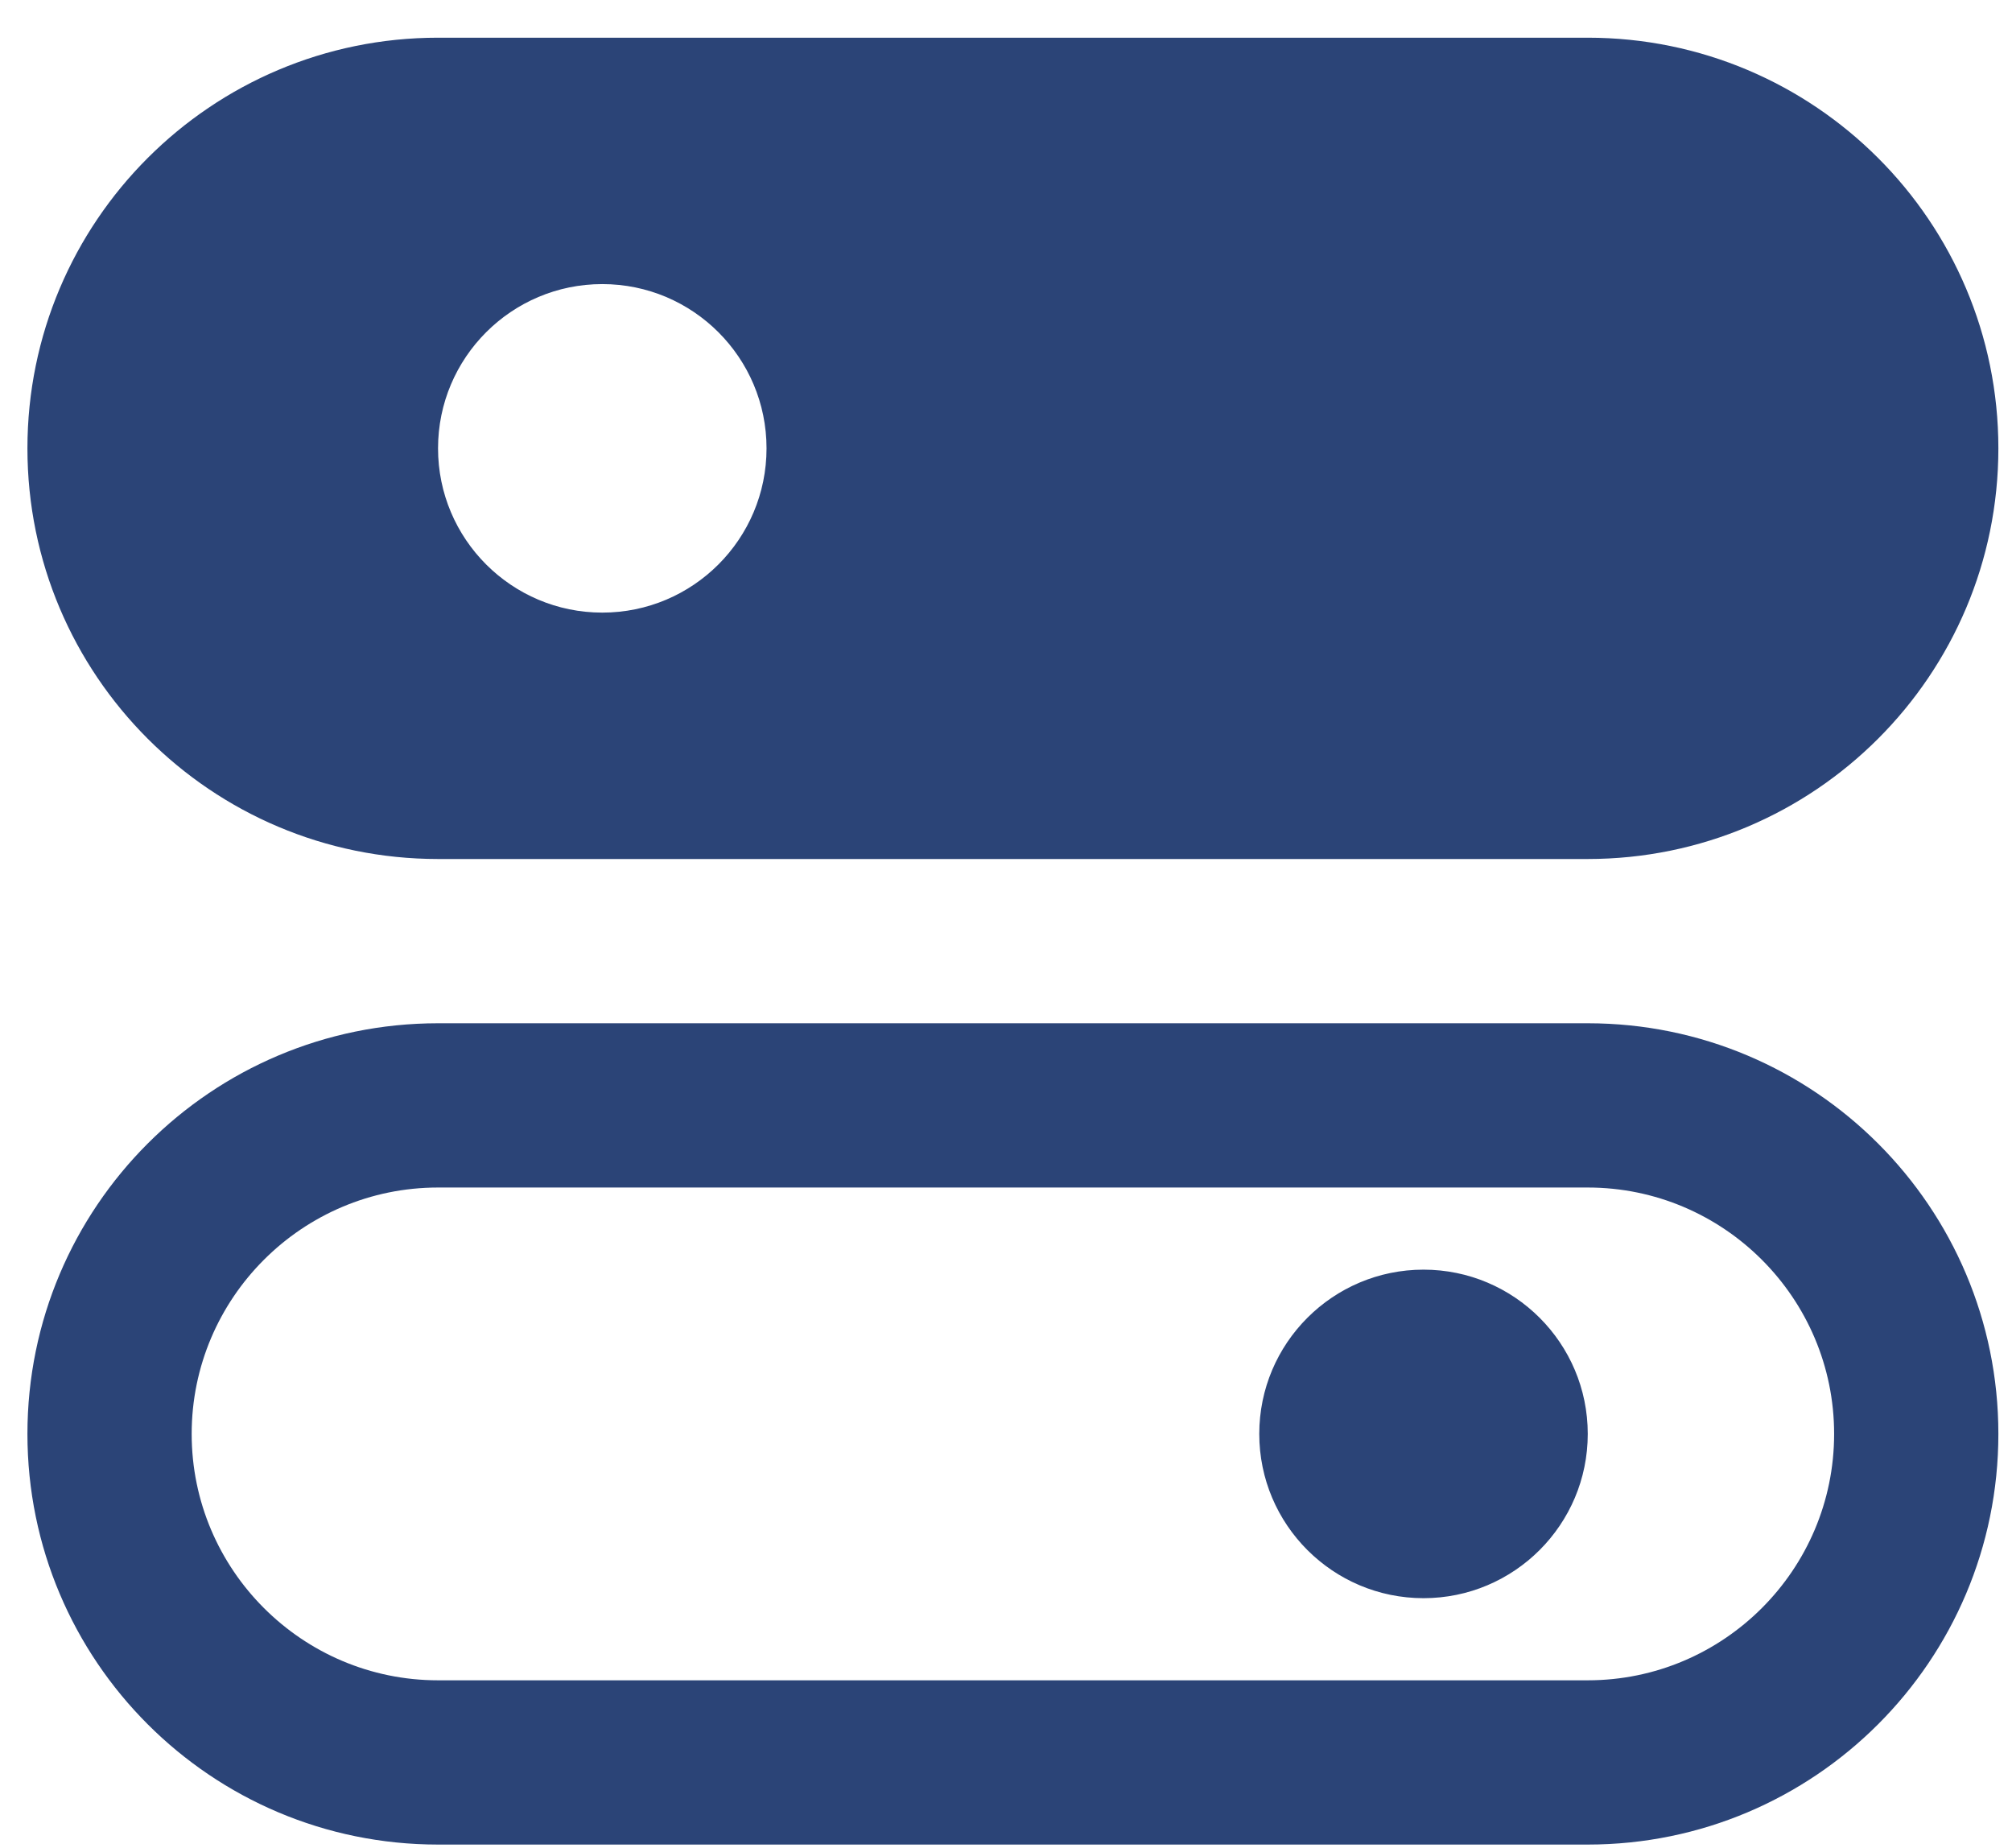
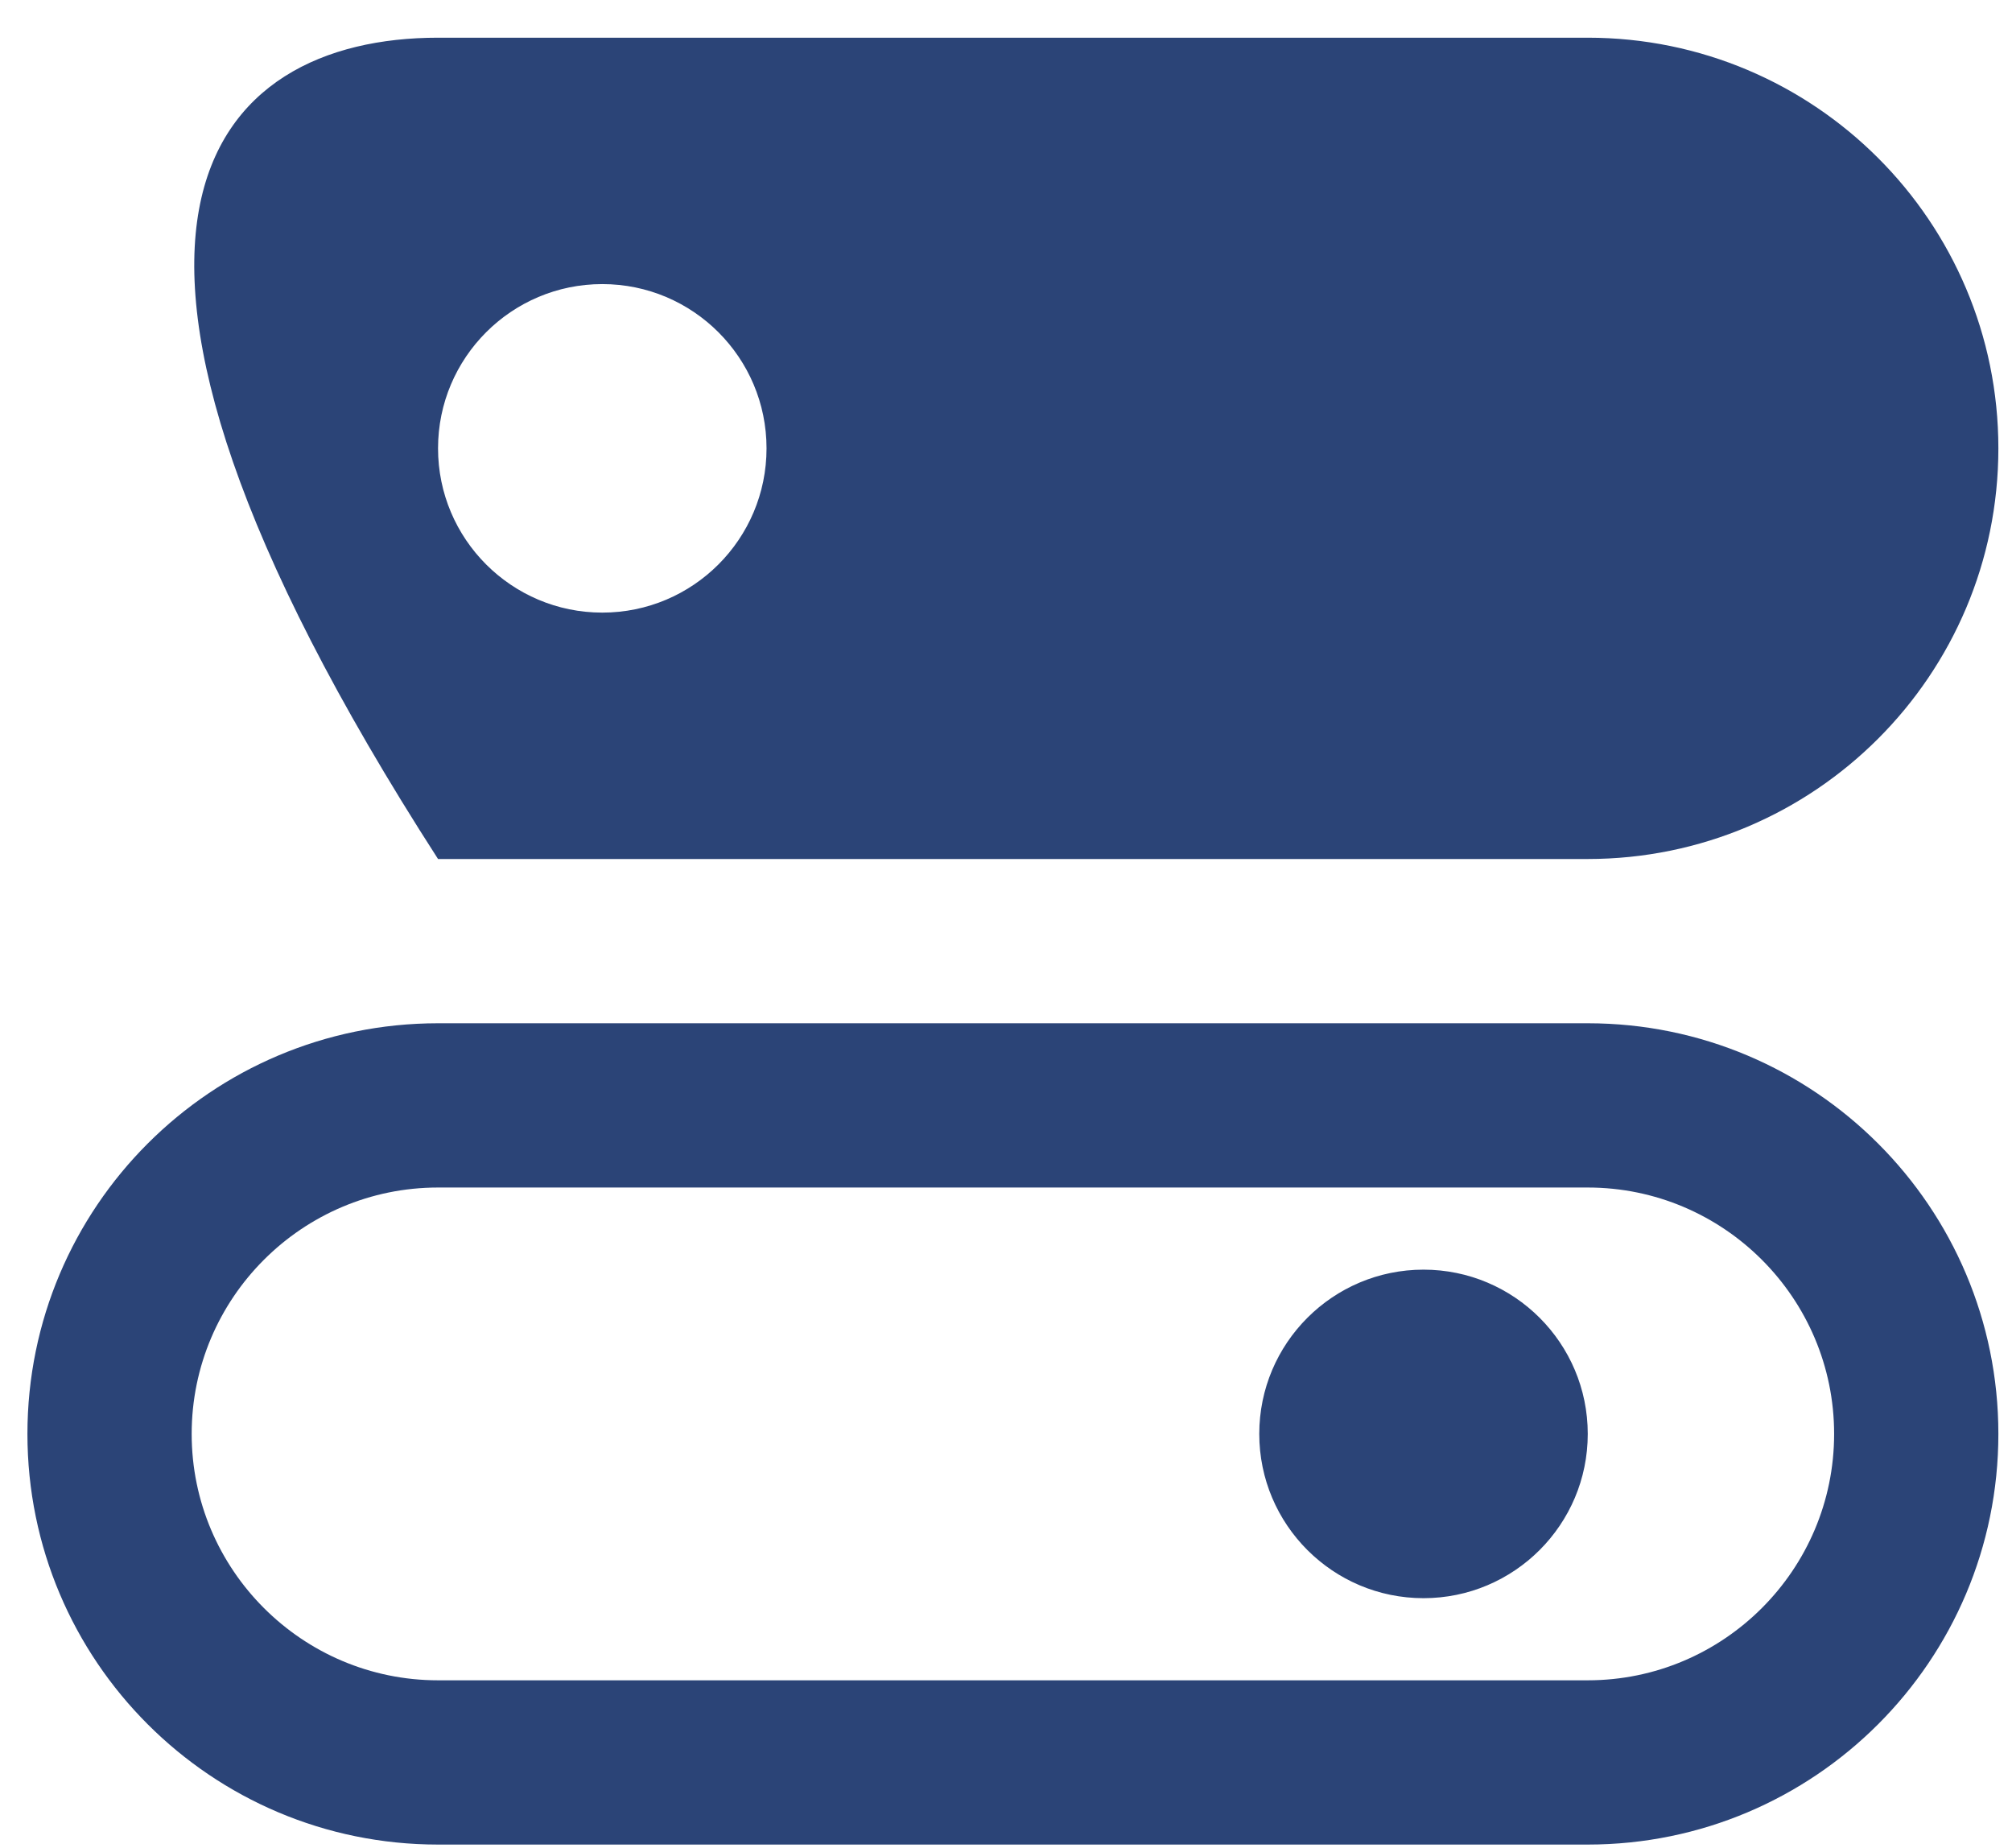
<svg xmlns="http://www.w3.org/2000/svg" width="49" height="45" viewBox="0 0 49 45" fill="none">
-   <path d="M38.668 34.918C38.668 37.126 36.876 38.918 34.668 38.918C32.46 38.918 30.668 37.126 30.668 34.918C30.668 32.71 32.46 30.918 34.668 30.918C36.876 30.918 38.668 32.71 38.668 34.918ZM10.668 28.918C7.36 28.918 4.668 31.61 4.668 34.918C4.668 38.226 7.36 40.918 10.668 40.918H38.668C41.976 40.918 44.668 38.226 44.668 34.918C44.668 31.61 41.976 28.918 38.668 28.918H10.668ZM48.668 34.918C48.668 40.44 44.19 44.918 38.668 44.918H10.668C5.146 44.918 0.668 40.44 0.668 34.918C0.668 29.396 5.146 24.918 10.668 24.918H38.668C44.19 24.918 48.668 29.396 48.668 34.918ZM48.668 10.918C48.668 16.44 44.19 20.918 38.668 20.918H10.668C5.146 20.918 0.668 16.44 0.668 10.918C0.668 5.396 5.146 0.918 10.668 0.918H38.668C44.19 0.918 48.668 5.396 48.668 10.918ZM18.668 10.918C18.668 8.71 16.876 6.918 14.668 6.918C12.46 6.918 10.668 8.71 10.668 10.918C10.668 13.126 12.46 14.918 14.668 14.918C16.876 14.918 18.668 13.126 18.668 10.918Z" fill="#2B4477" />
+   <path d="M38.668 34.918C38.668 37.126 36.876 38.918 34.668 38.918C32.46 38.918 30.668 37.126 30.668 34.918C30.668 32.71 32.46 30.918 34.668 30.918C36.876 30.918 38.668 32.71 38.668 34.918ZM10.668 28.918C7.36 28.918 4.668 31.61 4.668 34.918C4.668 38.226 7.36 40.918 10.668 40.918H38.668C41.976 40.918 44.668 38.226 44.668 34.918C44.668 31.61 41.976 28.918 38.668 28.918H10.668ZM48.668 34.918C48.668 40.44 44.19 44.918 38.668 44.918H10.668C5.146 44.918 0.668 40.44 0.668 34.918C0.668 29.396 5.146 24.918 10.668 24.918H38.668C44.19 24.918 48.668 29.396 48.668 34.918ZM48.668 10.918C48.668 16.44 44.19 20.918 38.668 20.918H10.668C0.668 5.396 5.146 0.918 10.668 0.918H38.668C44.19 0.918 48.668 5.396 48.668 10.918ZM18.668 10.918C18.668 8.71 16.876 6.918 14.668 6.918C12.46 6.918 10.668 8.71 10.668 10.918C10.668 13.126 12.46 14.918 14.668 14.918C16.876 14.918 18.668 13.126 18.668 10.918Z" fill="#2B4477" />
</svg>